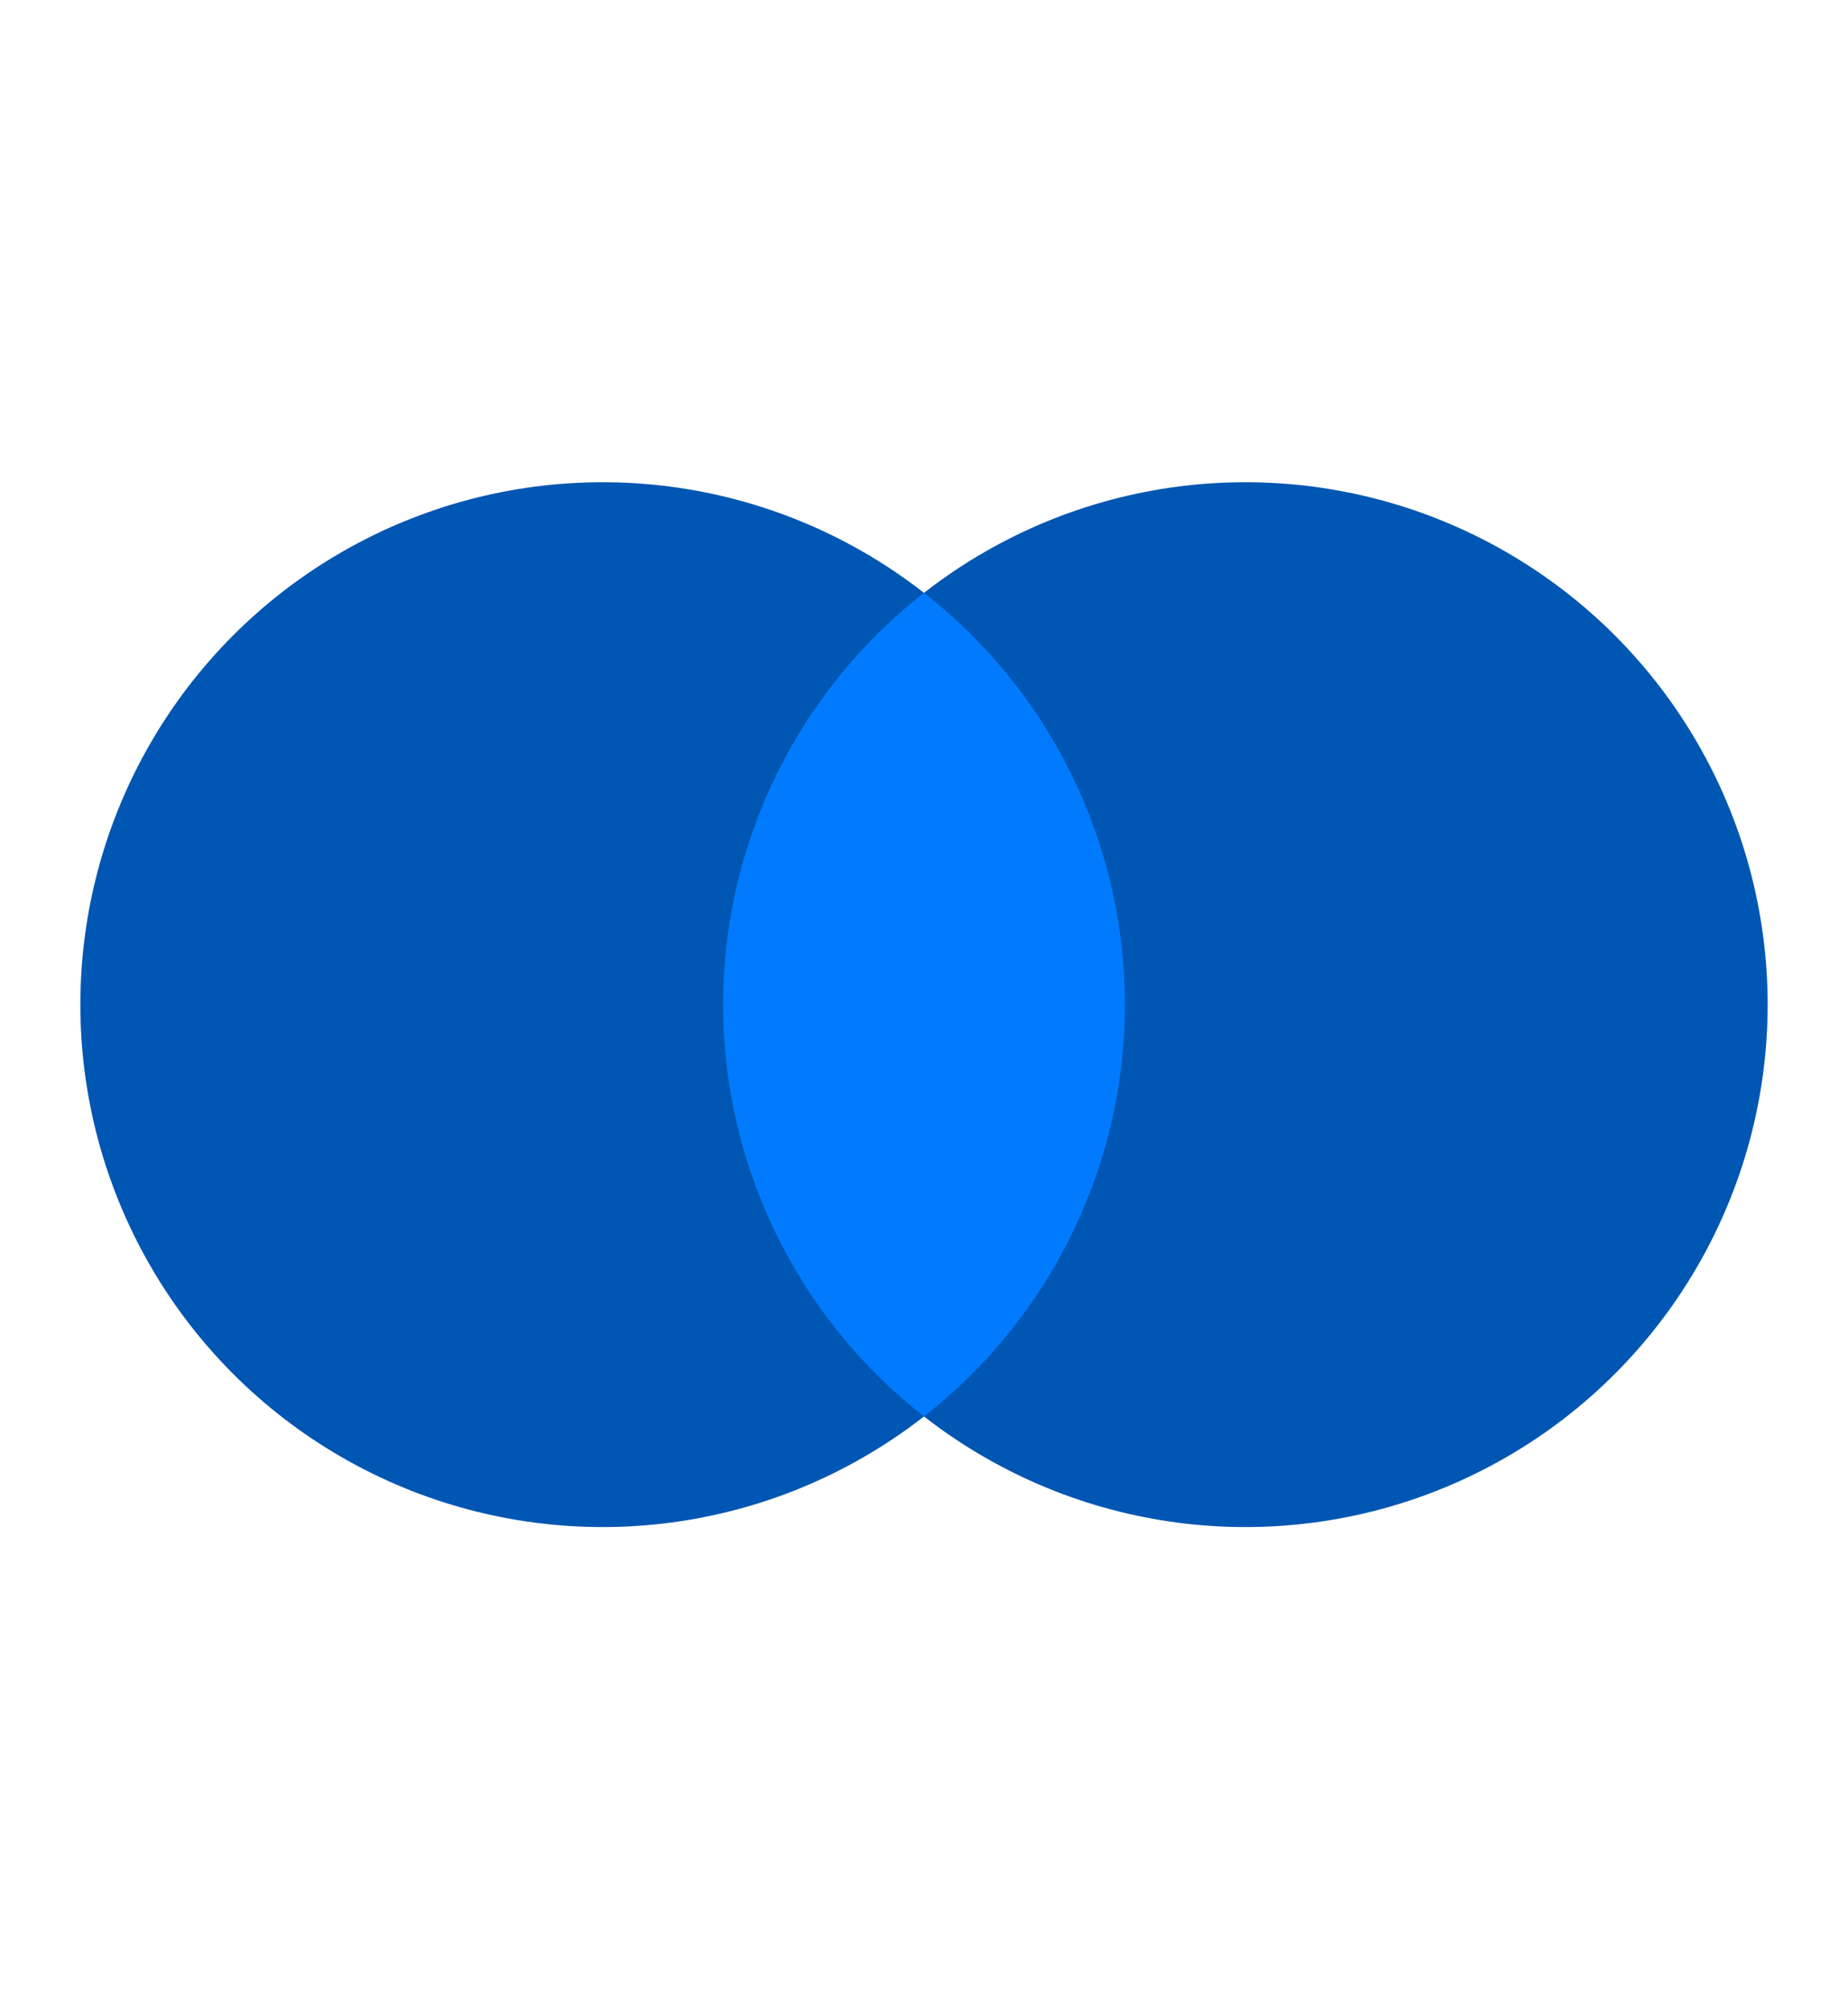
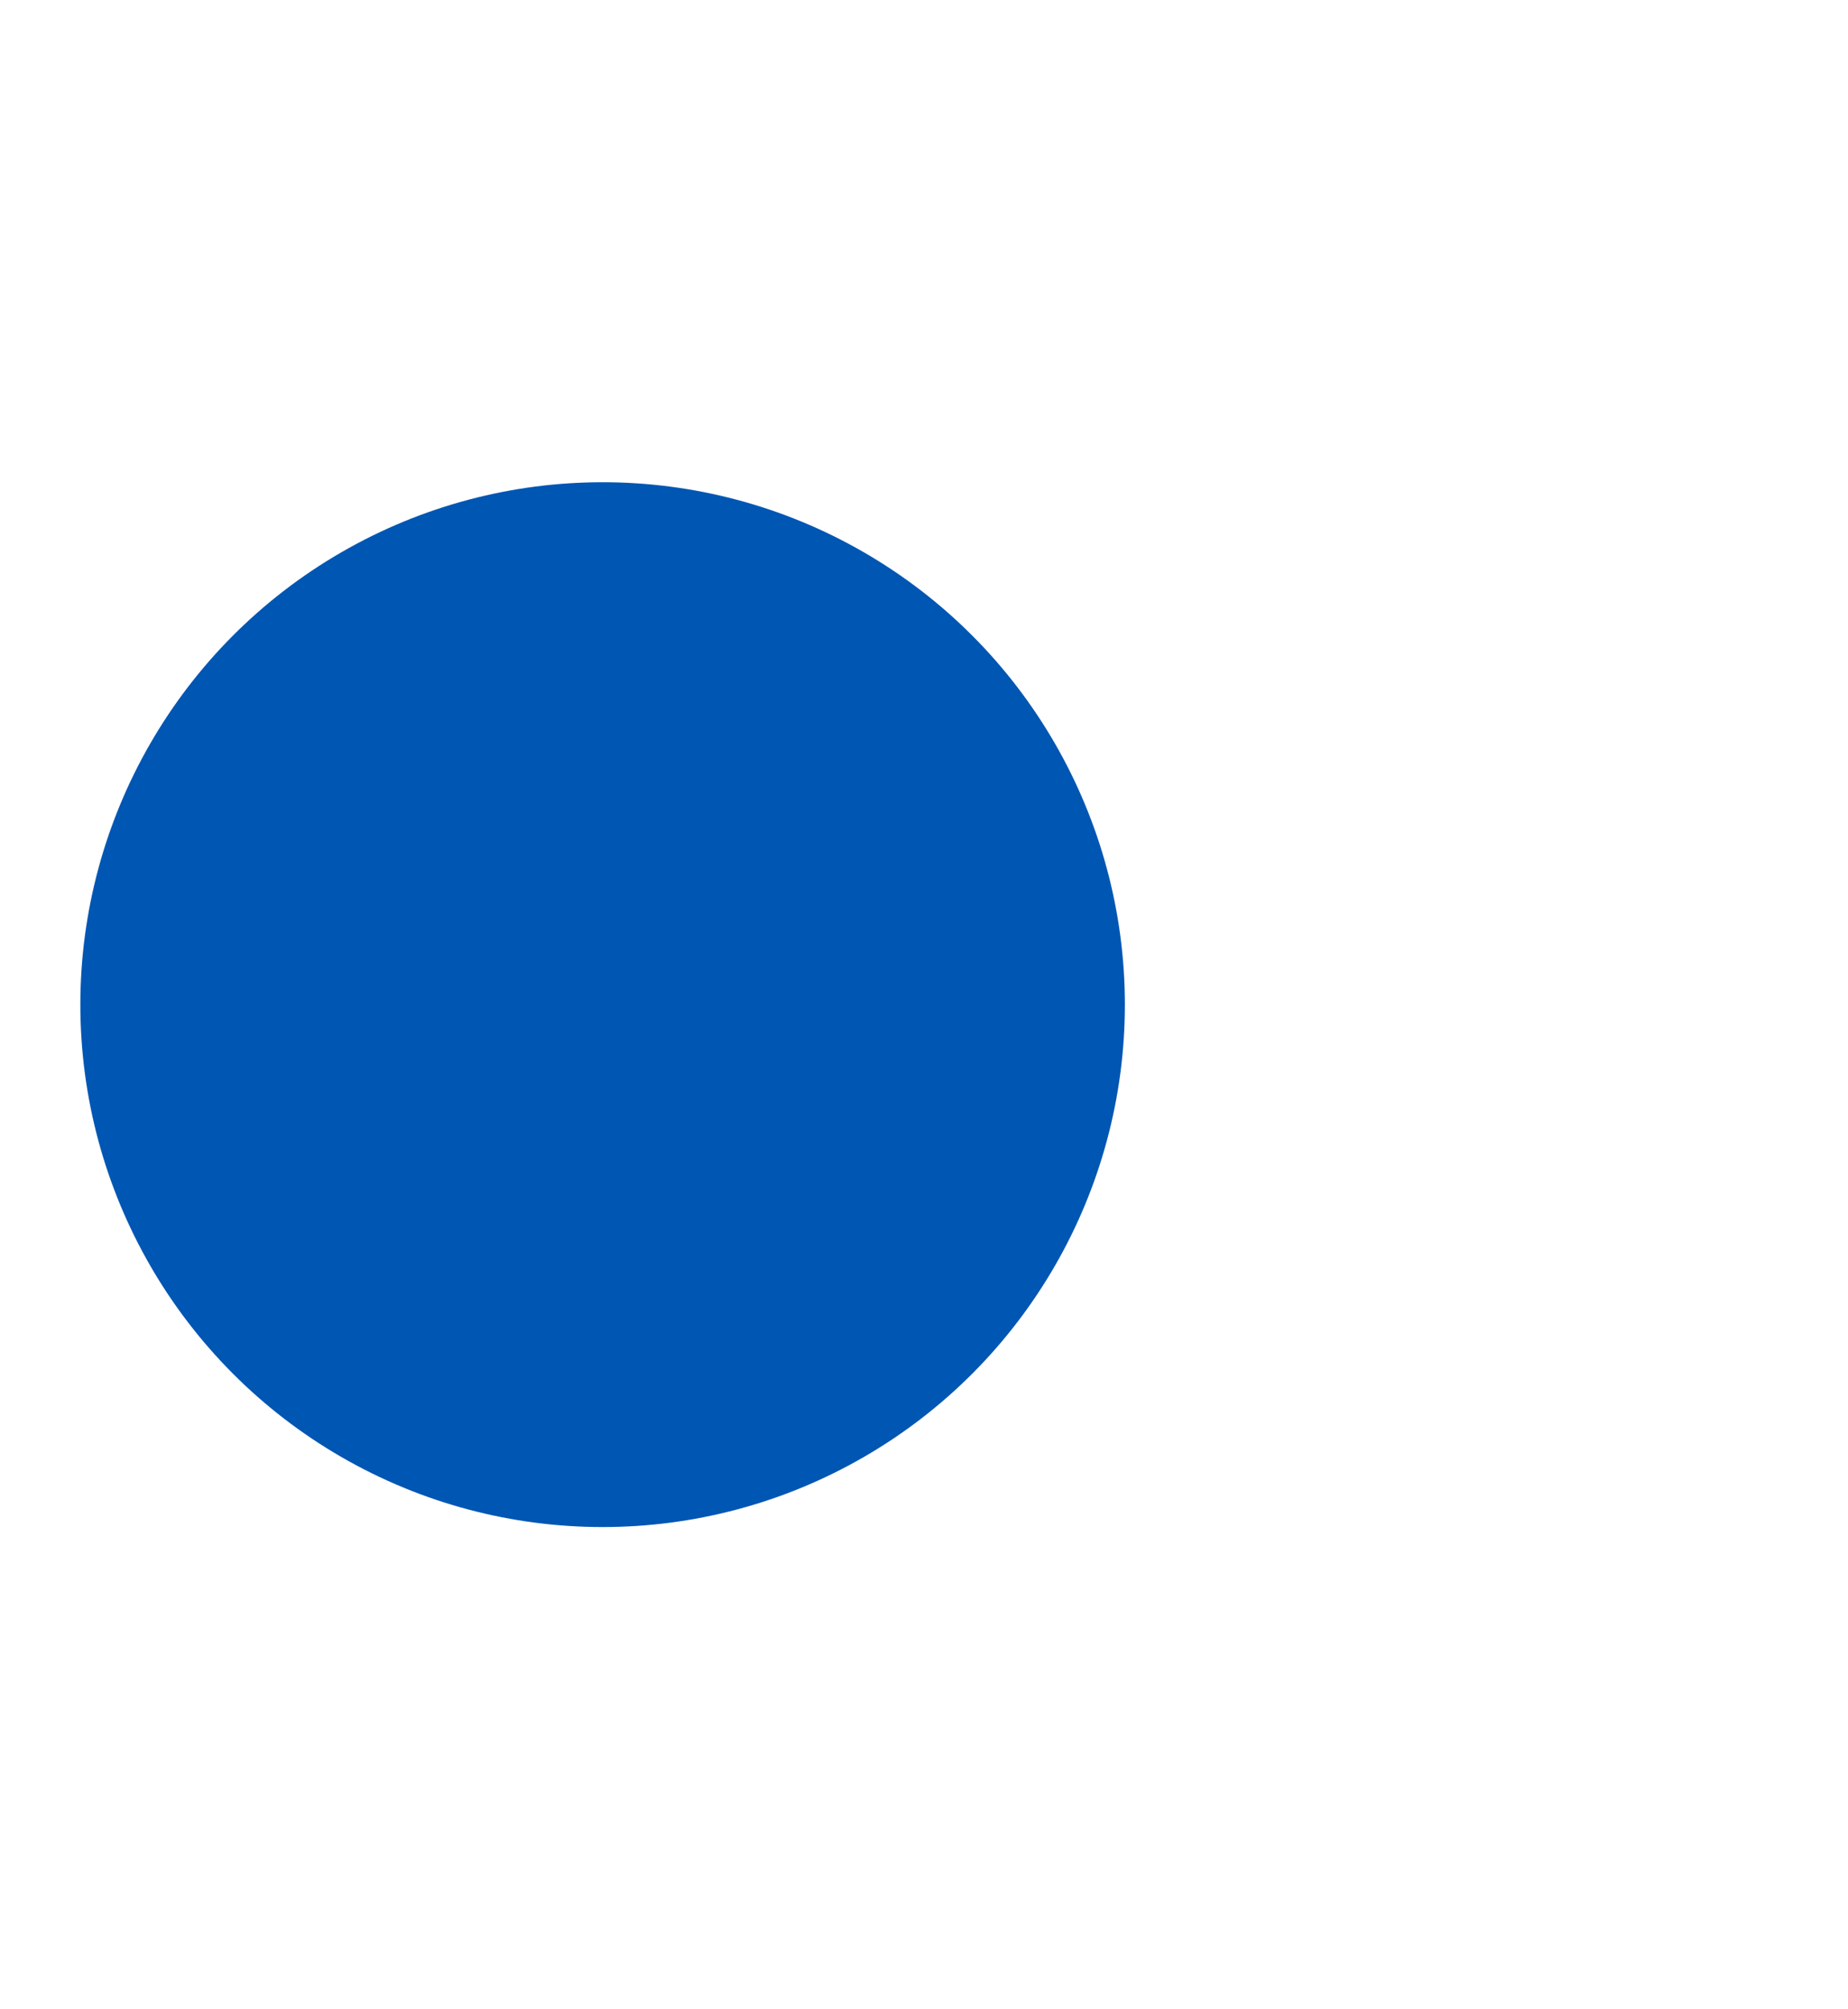
<svg xmlns="http://www.w3.org/2000/svg" width="46" height="50" viewBox="0 0 46 50">
  <defs>
    <clipPath id="clipCircleLeftIcon">
-       <circle cx="15" cy="25" r="13" />
-     </clipPath>
+       </clipPath>
  </defs>
  <style>
    .lens-segment-icon { fill: #0056b3; } /* Darker blue */
    .lens-focus-icon { fill: #007bff; }   /* Primary blue for the focus/overlap */
  </style>
  <circle class="lens-segment-icon" cx="15" cy="25" r="13" />
-   <circle class="lens-segment-icon" cx="31" cy="25" r="13" />
  <circle class="lens-focus-icon" cx="31" cy="25" r="13" clip-path="url(#clipCircleLeftIcon)" />
</svg>